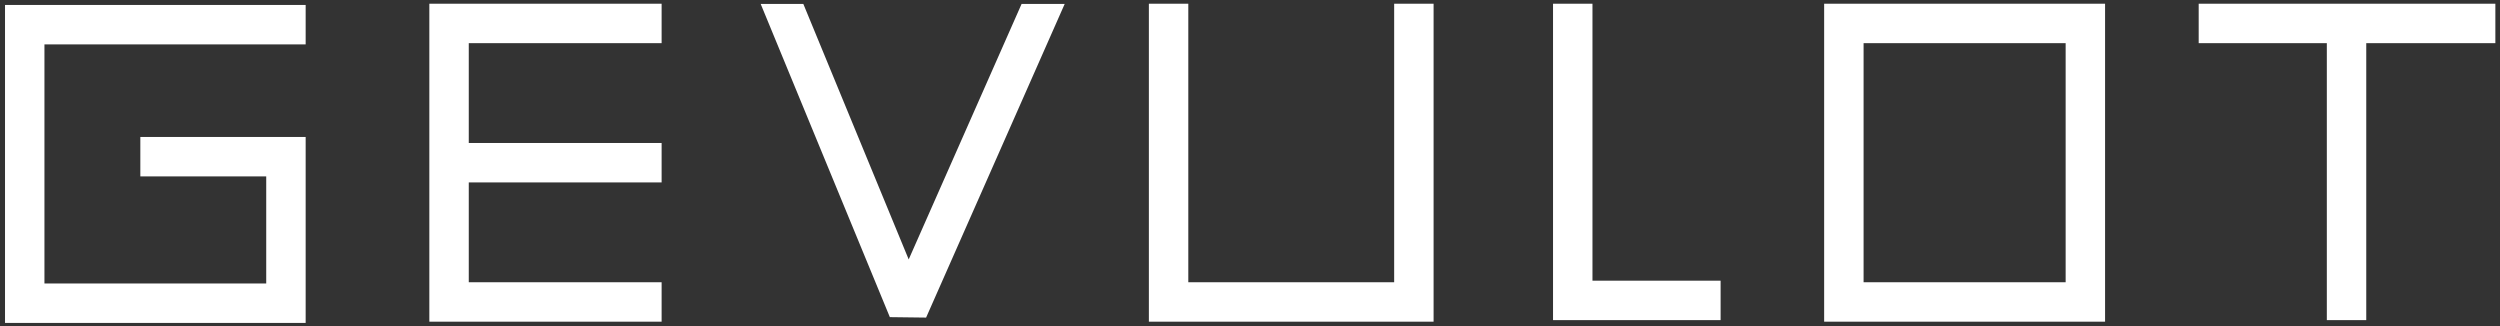
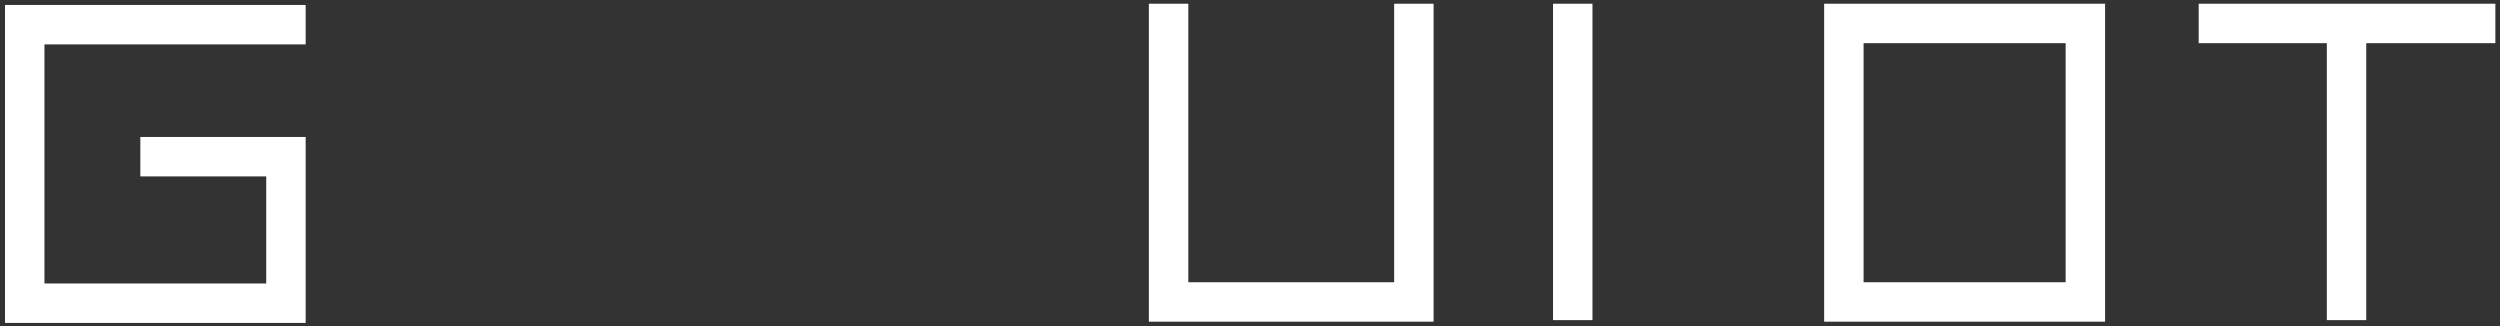
<svg xmlns="http://www.w3.org/2000/svg" width="391" height="51" viewBox="0 0 391 51" fill="none">
  <rect x="0" y="0" width="391" height="51" fill="#333333" stroke="none" />
-   <path fill-rule="evenodd" clip-rule="evenodd" d="M67.149 0.582H103.477V6.75H73.315V22.363H103.477V28.531H73.315V44.144H103.477V50.311H67.149V0.582Z" fill="white" />
  <path fill-rule="evenodd" clip-rule="evenodd" d="M185.851 0.582V44.144H218.047V0.582H224.213V50.311H179.684V0.582H185.851Z" fill="white" />
  <path fill-rule="evenodd" clip-rule="evenodd" d="M285.297 0.582H329.233V50.311H285.297V0.582ZM291.464 6.75V44.144H323.067V6.75H291.464Z" fill="white" />
  <path fill-rule="evenodd" clip-rule="evenodd" d="M363.916 6.75H343.875V0.582H370.082H390.275V6.75H370.082V50.067H363.916V6.75Z" fill="white" />
-   <path fill-rule="evenodd" clip-rule="evenodd" d="M249.062 43.899H269.103V50.067H242.895V0.582L249.062 0.582V43.899Z" fill="white" />
-   <path fill-rule="evenodd" clip-rule="evenodd" d="M118.971 0.617L139.172 49.6L144.842 49.671L166.518 0.617H159.777L142.12 40.574L125.641 0.617H118.971Z" fill="white" />
+   <path fill-rule="evenodd" clip-rule="evenodd" d="M249.062 43.899V50.067H242.895V0.582L249.062 0.582V43.899Z" fill="white" />
  <path fill-rule="evenodd" clip-rule="evenodd" d="M0.785 0.775H47.804V6.943H6.951V44.337H41.638V27.589H21.949V21.421H47.804V50.505H0.785V0.775Z" fill="white" />
</svg>